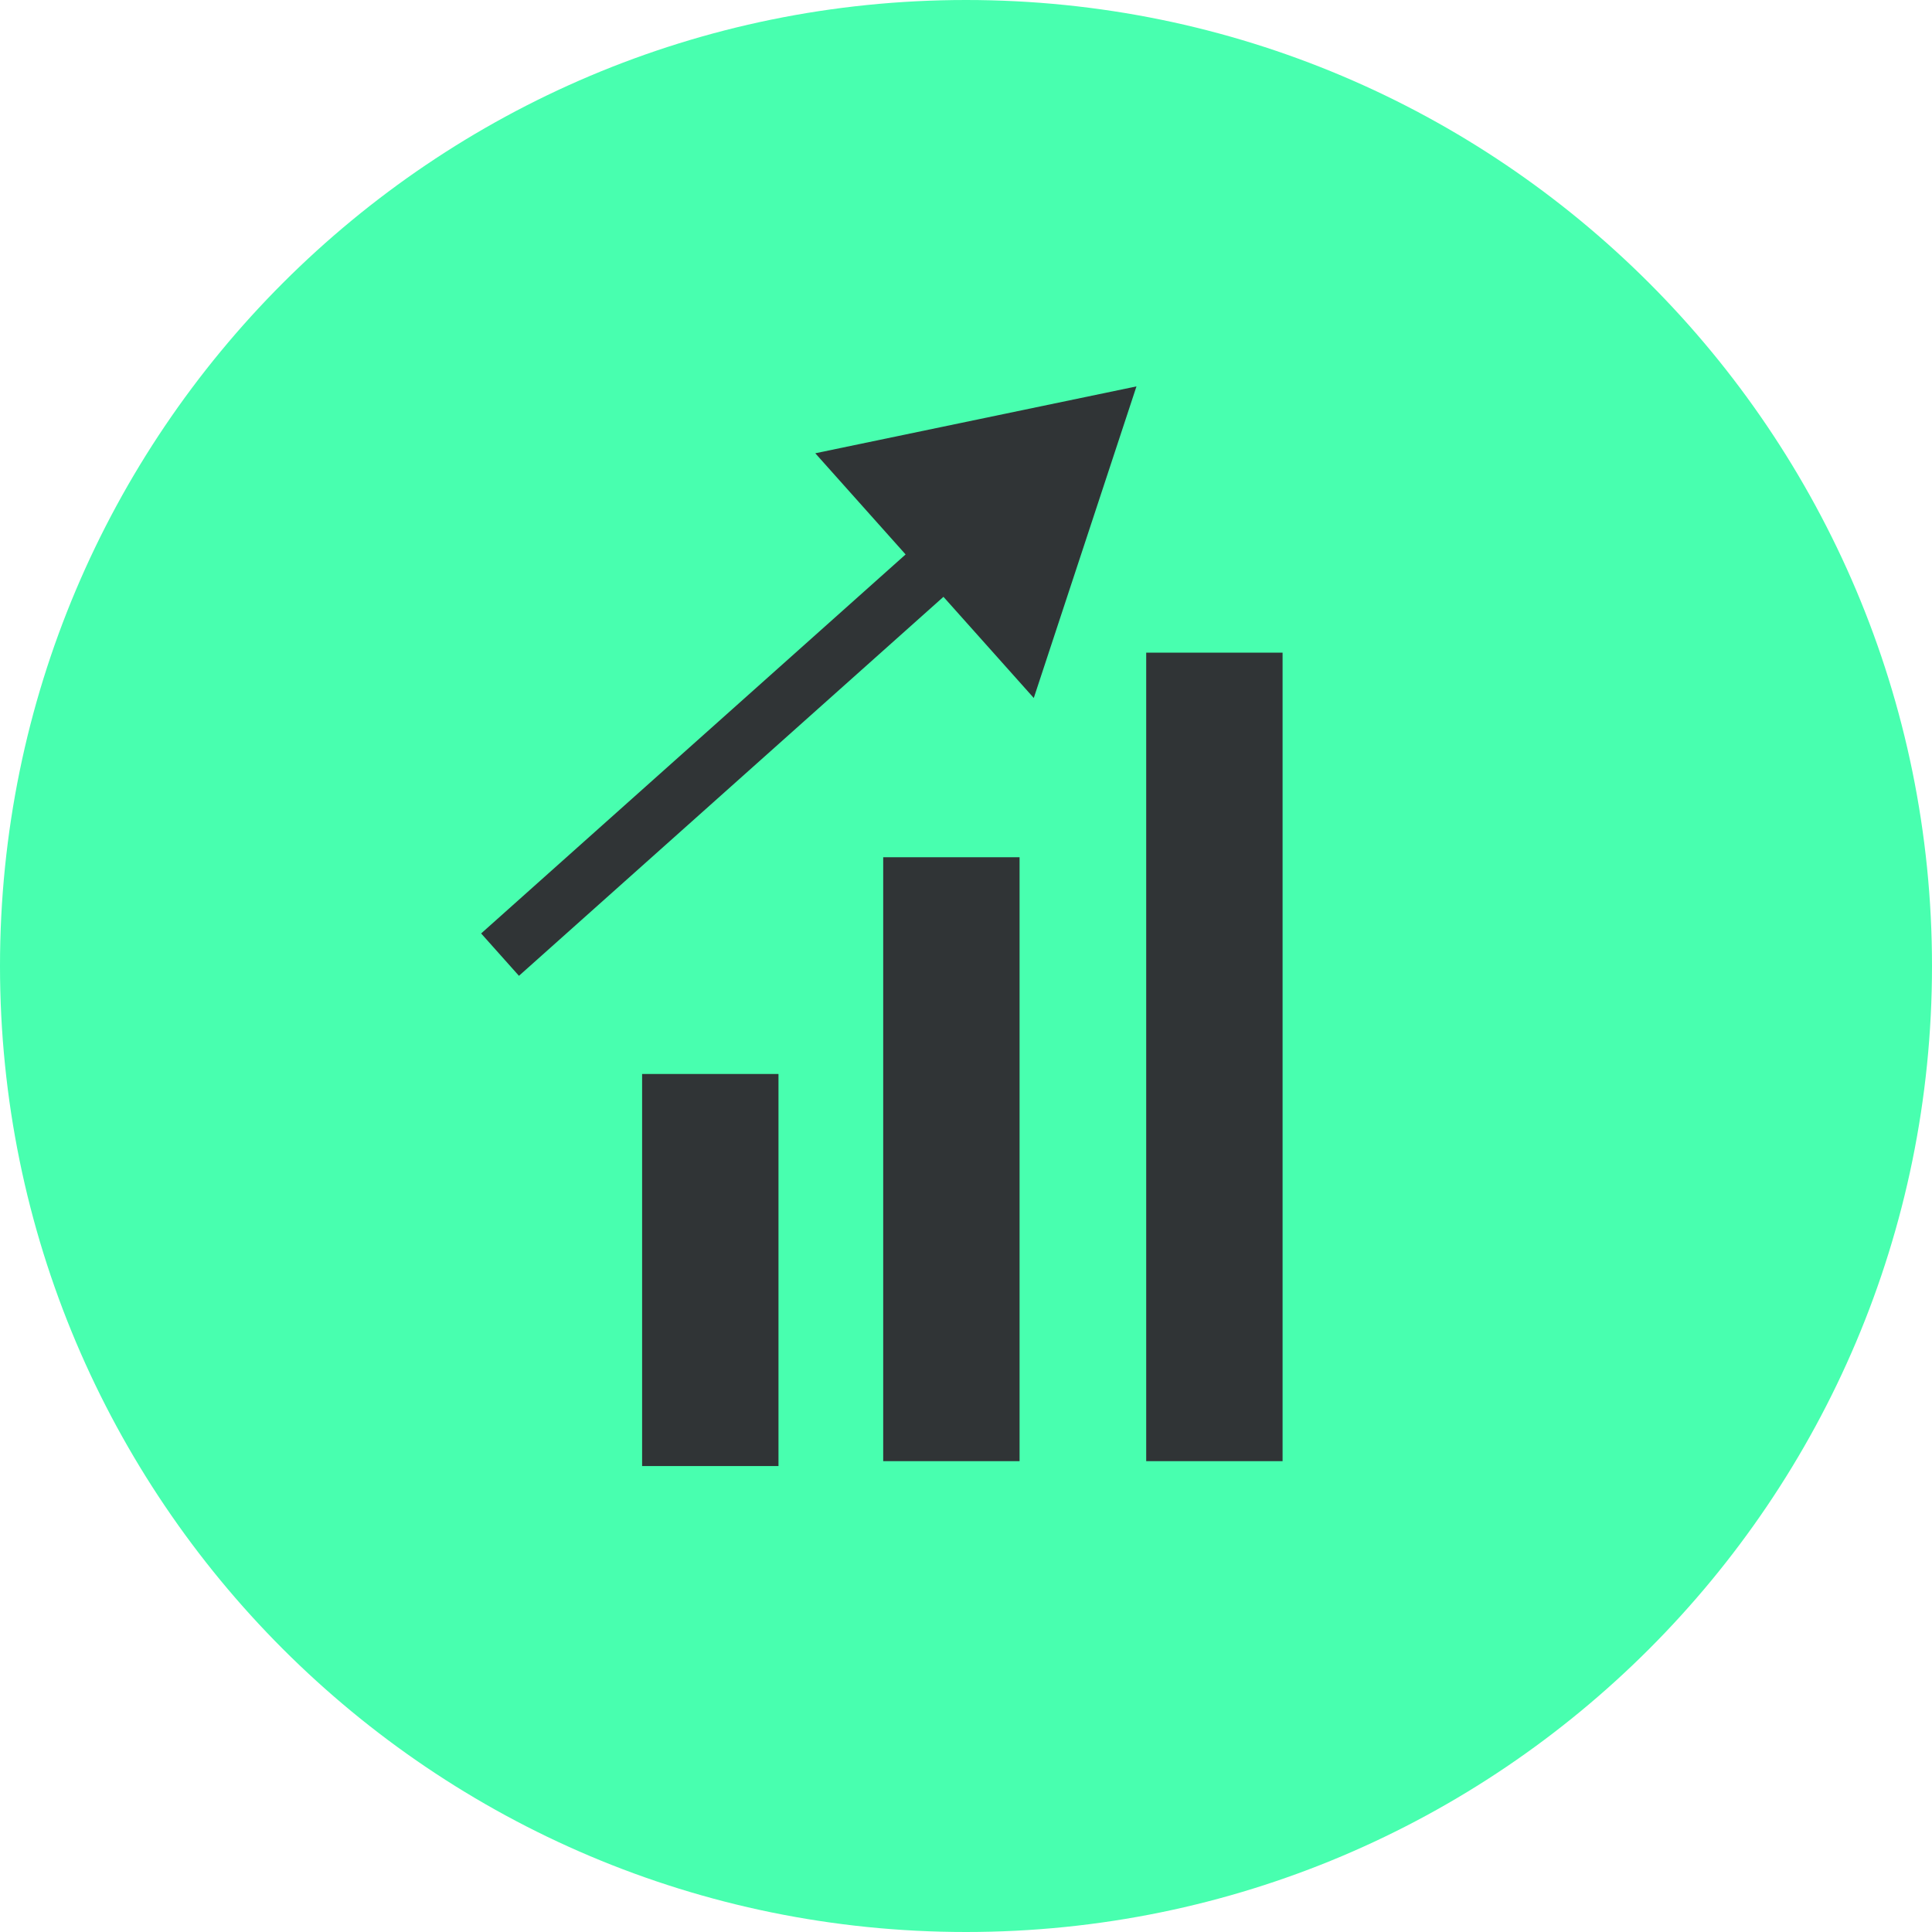
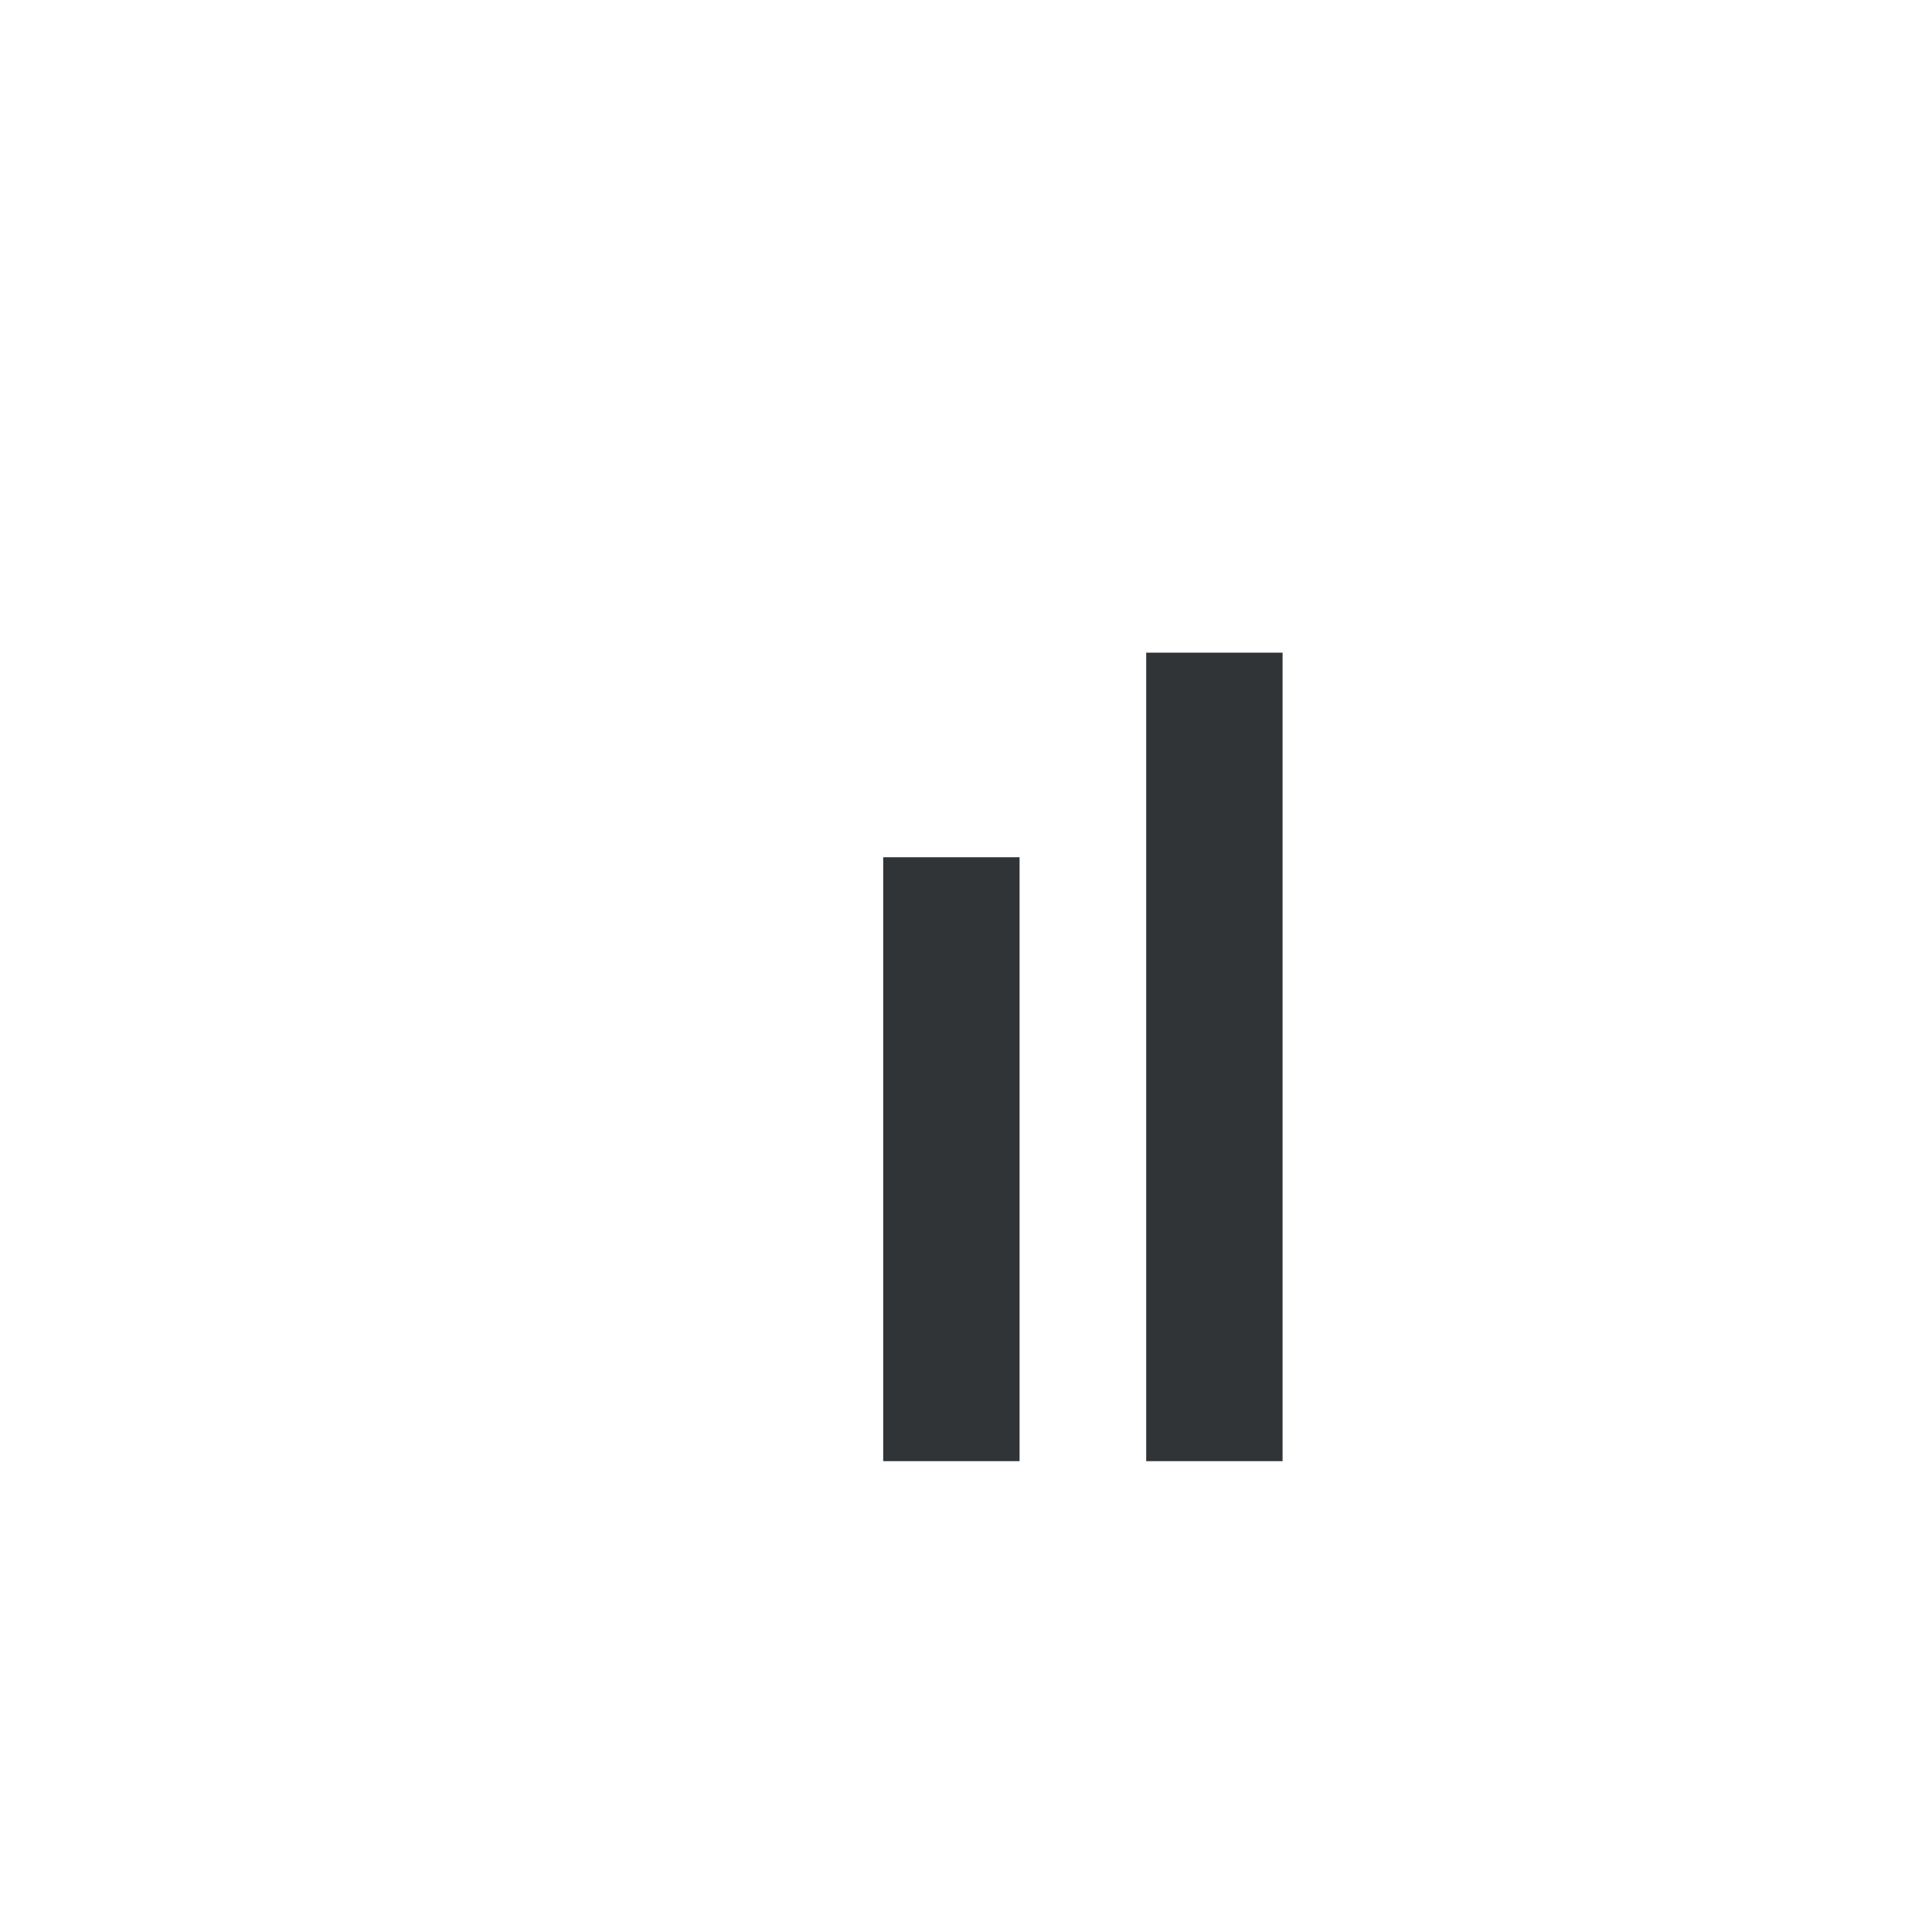
<svg xmlns="http://www.w3.org/2000/svg" width="85" height="85" viewBox="0 0 85 85" fill="none">
-   <path d="M85 42.5C85 65.972 65.972 85 42.5 85C19.028 85 0 65.972 0 42.5C0 19.028 19.028 0 42.5 0C65.972 0 85 19.028 85 42.5Z" fill="#48FFAF" />
  <path d="M53.428 61.286L53.428 31.714" stroke="#303436" stroke-width="6" stroke-linecap="square" stroke-linejoin="round" />
  <path d="M41.857 61.286L41.857 40.714" stroke="#303436" stroke-width="6" stroke-linecap="square" stroke-linejoin="round" />
-   <path d="M31.25 61.5V50.25" stroke="#303436" stroke-width="6" stroke-linecap="square" stroke-linejoin="round" />
-   <path d="M50 17L35.869 19.942L45.482 30.709L50 17ZM22.832 42.932L42.441 25.425L40.776 23.56L21.168 41.068L22.832 42.932Z" fill="#303436" />
</svg>